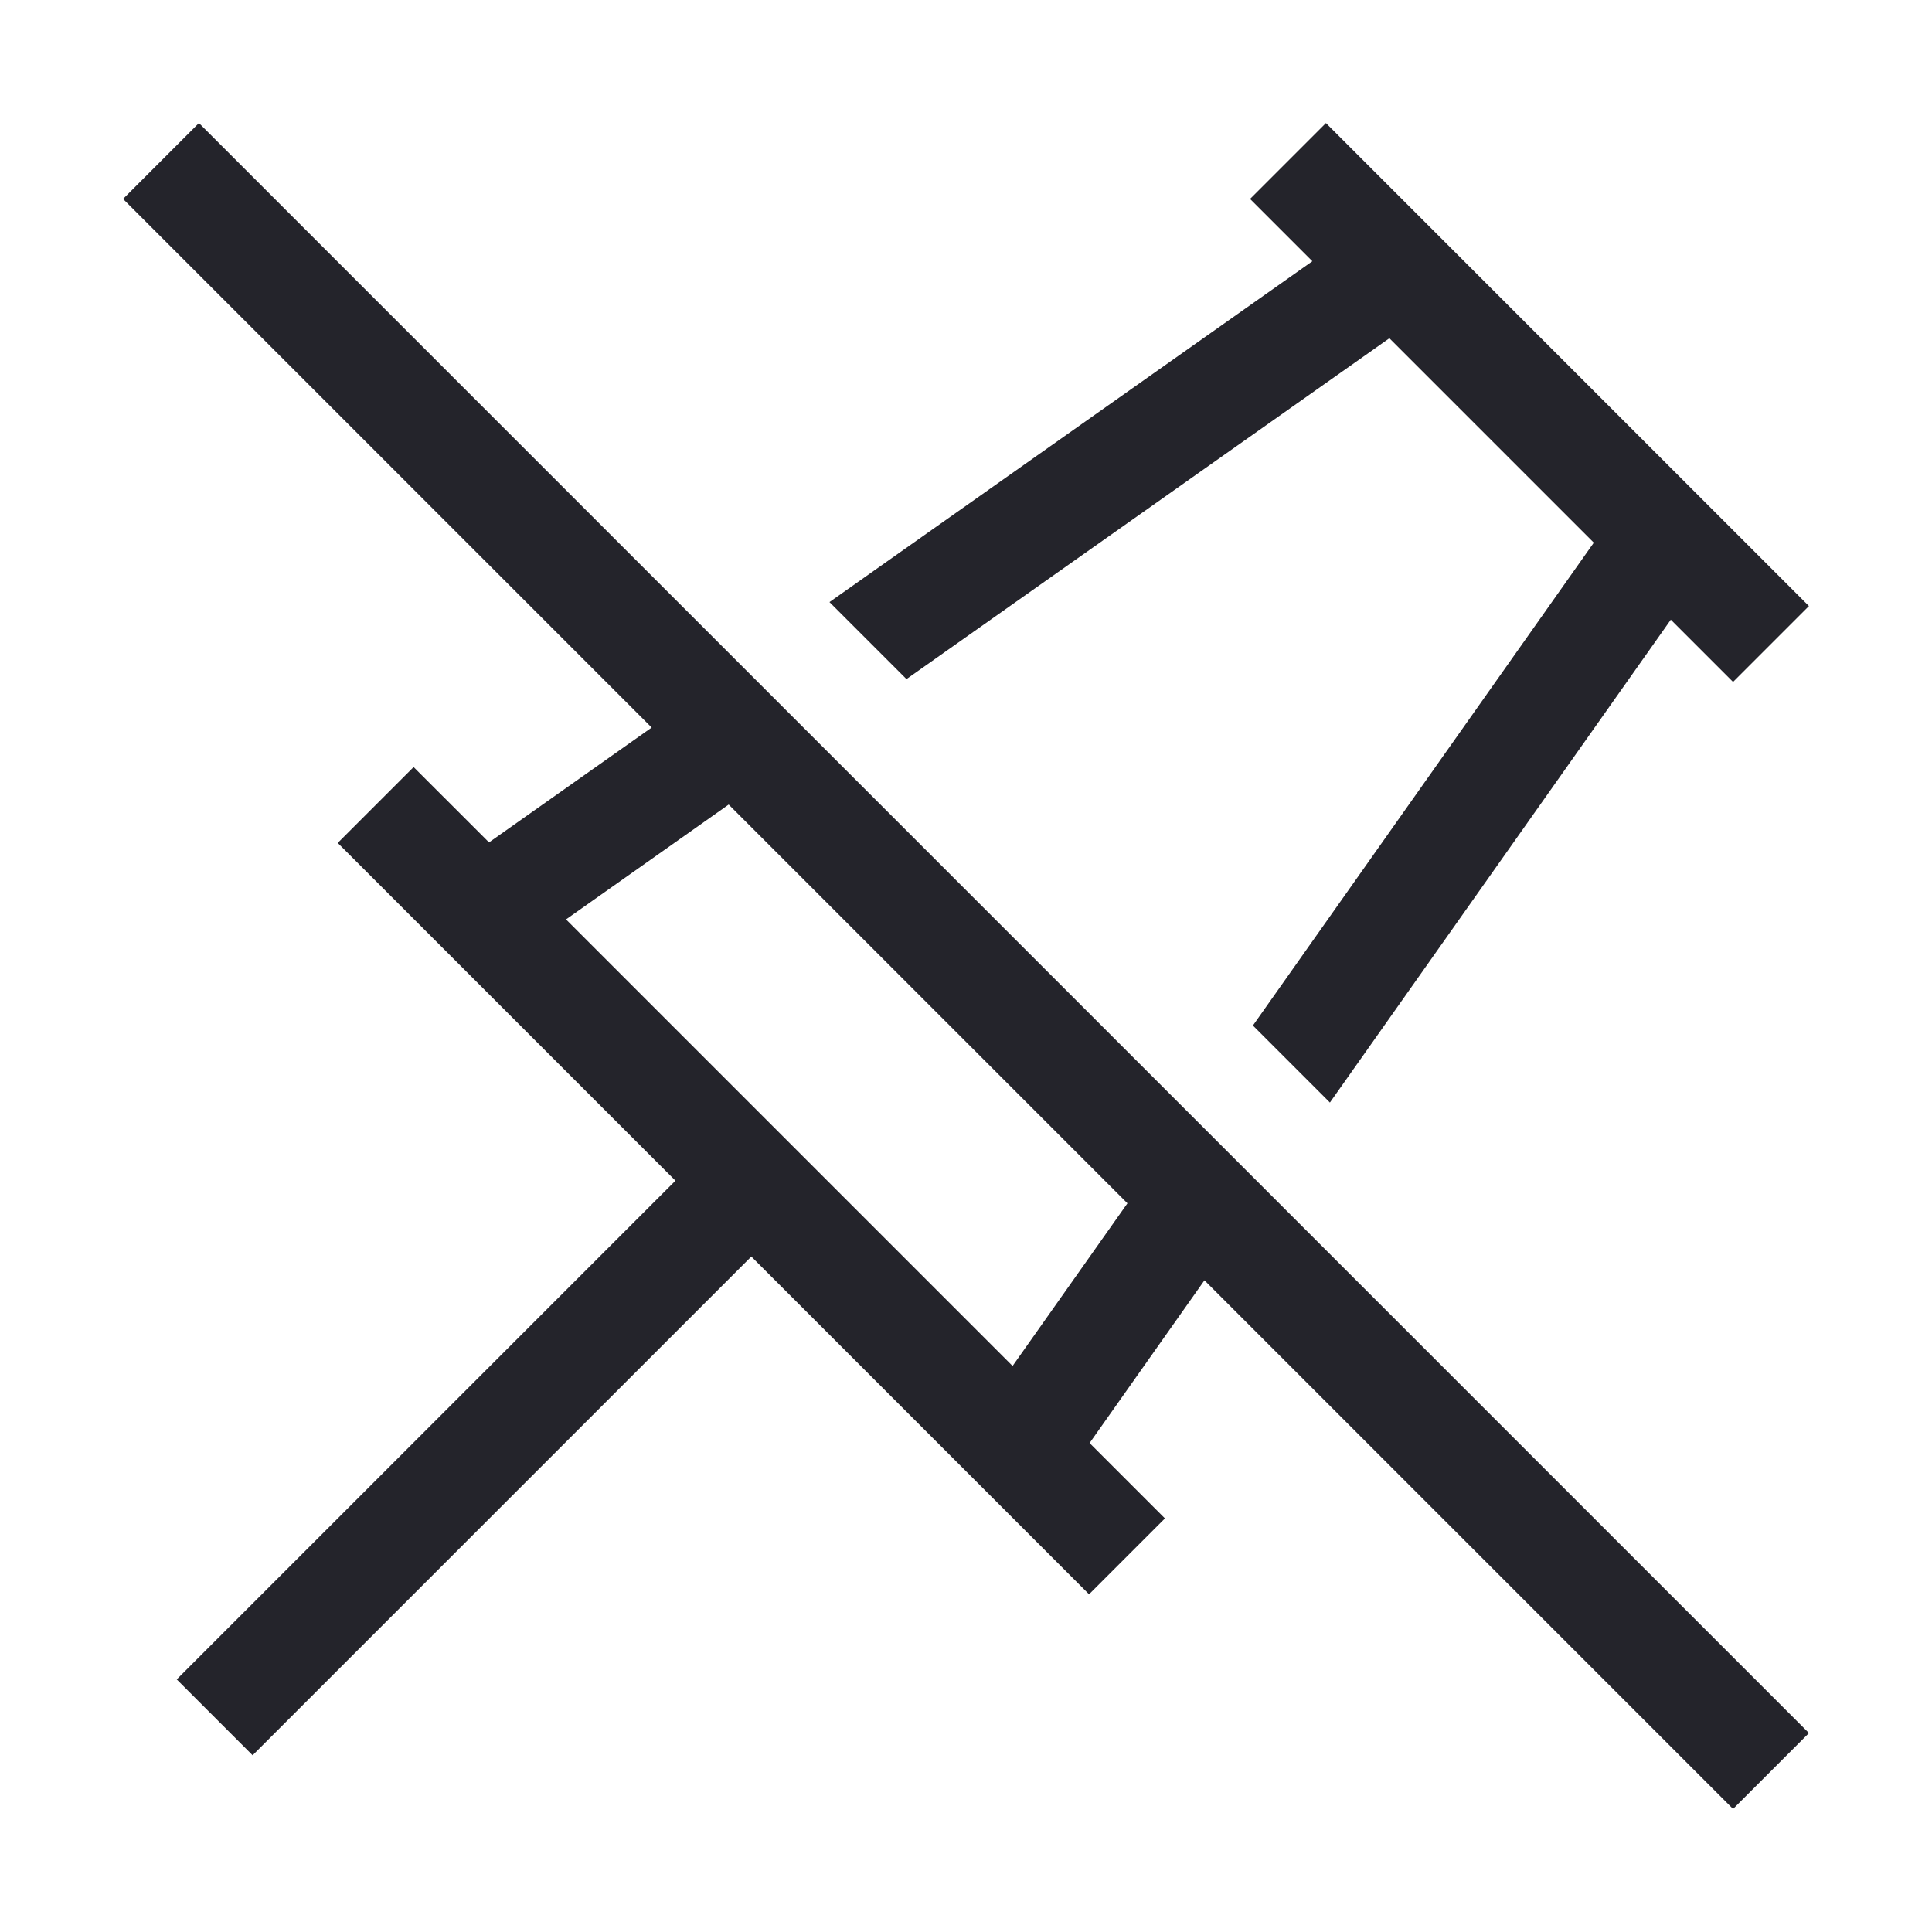
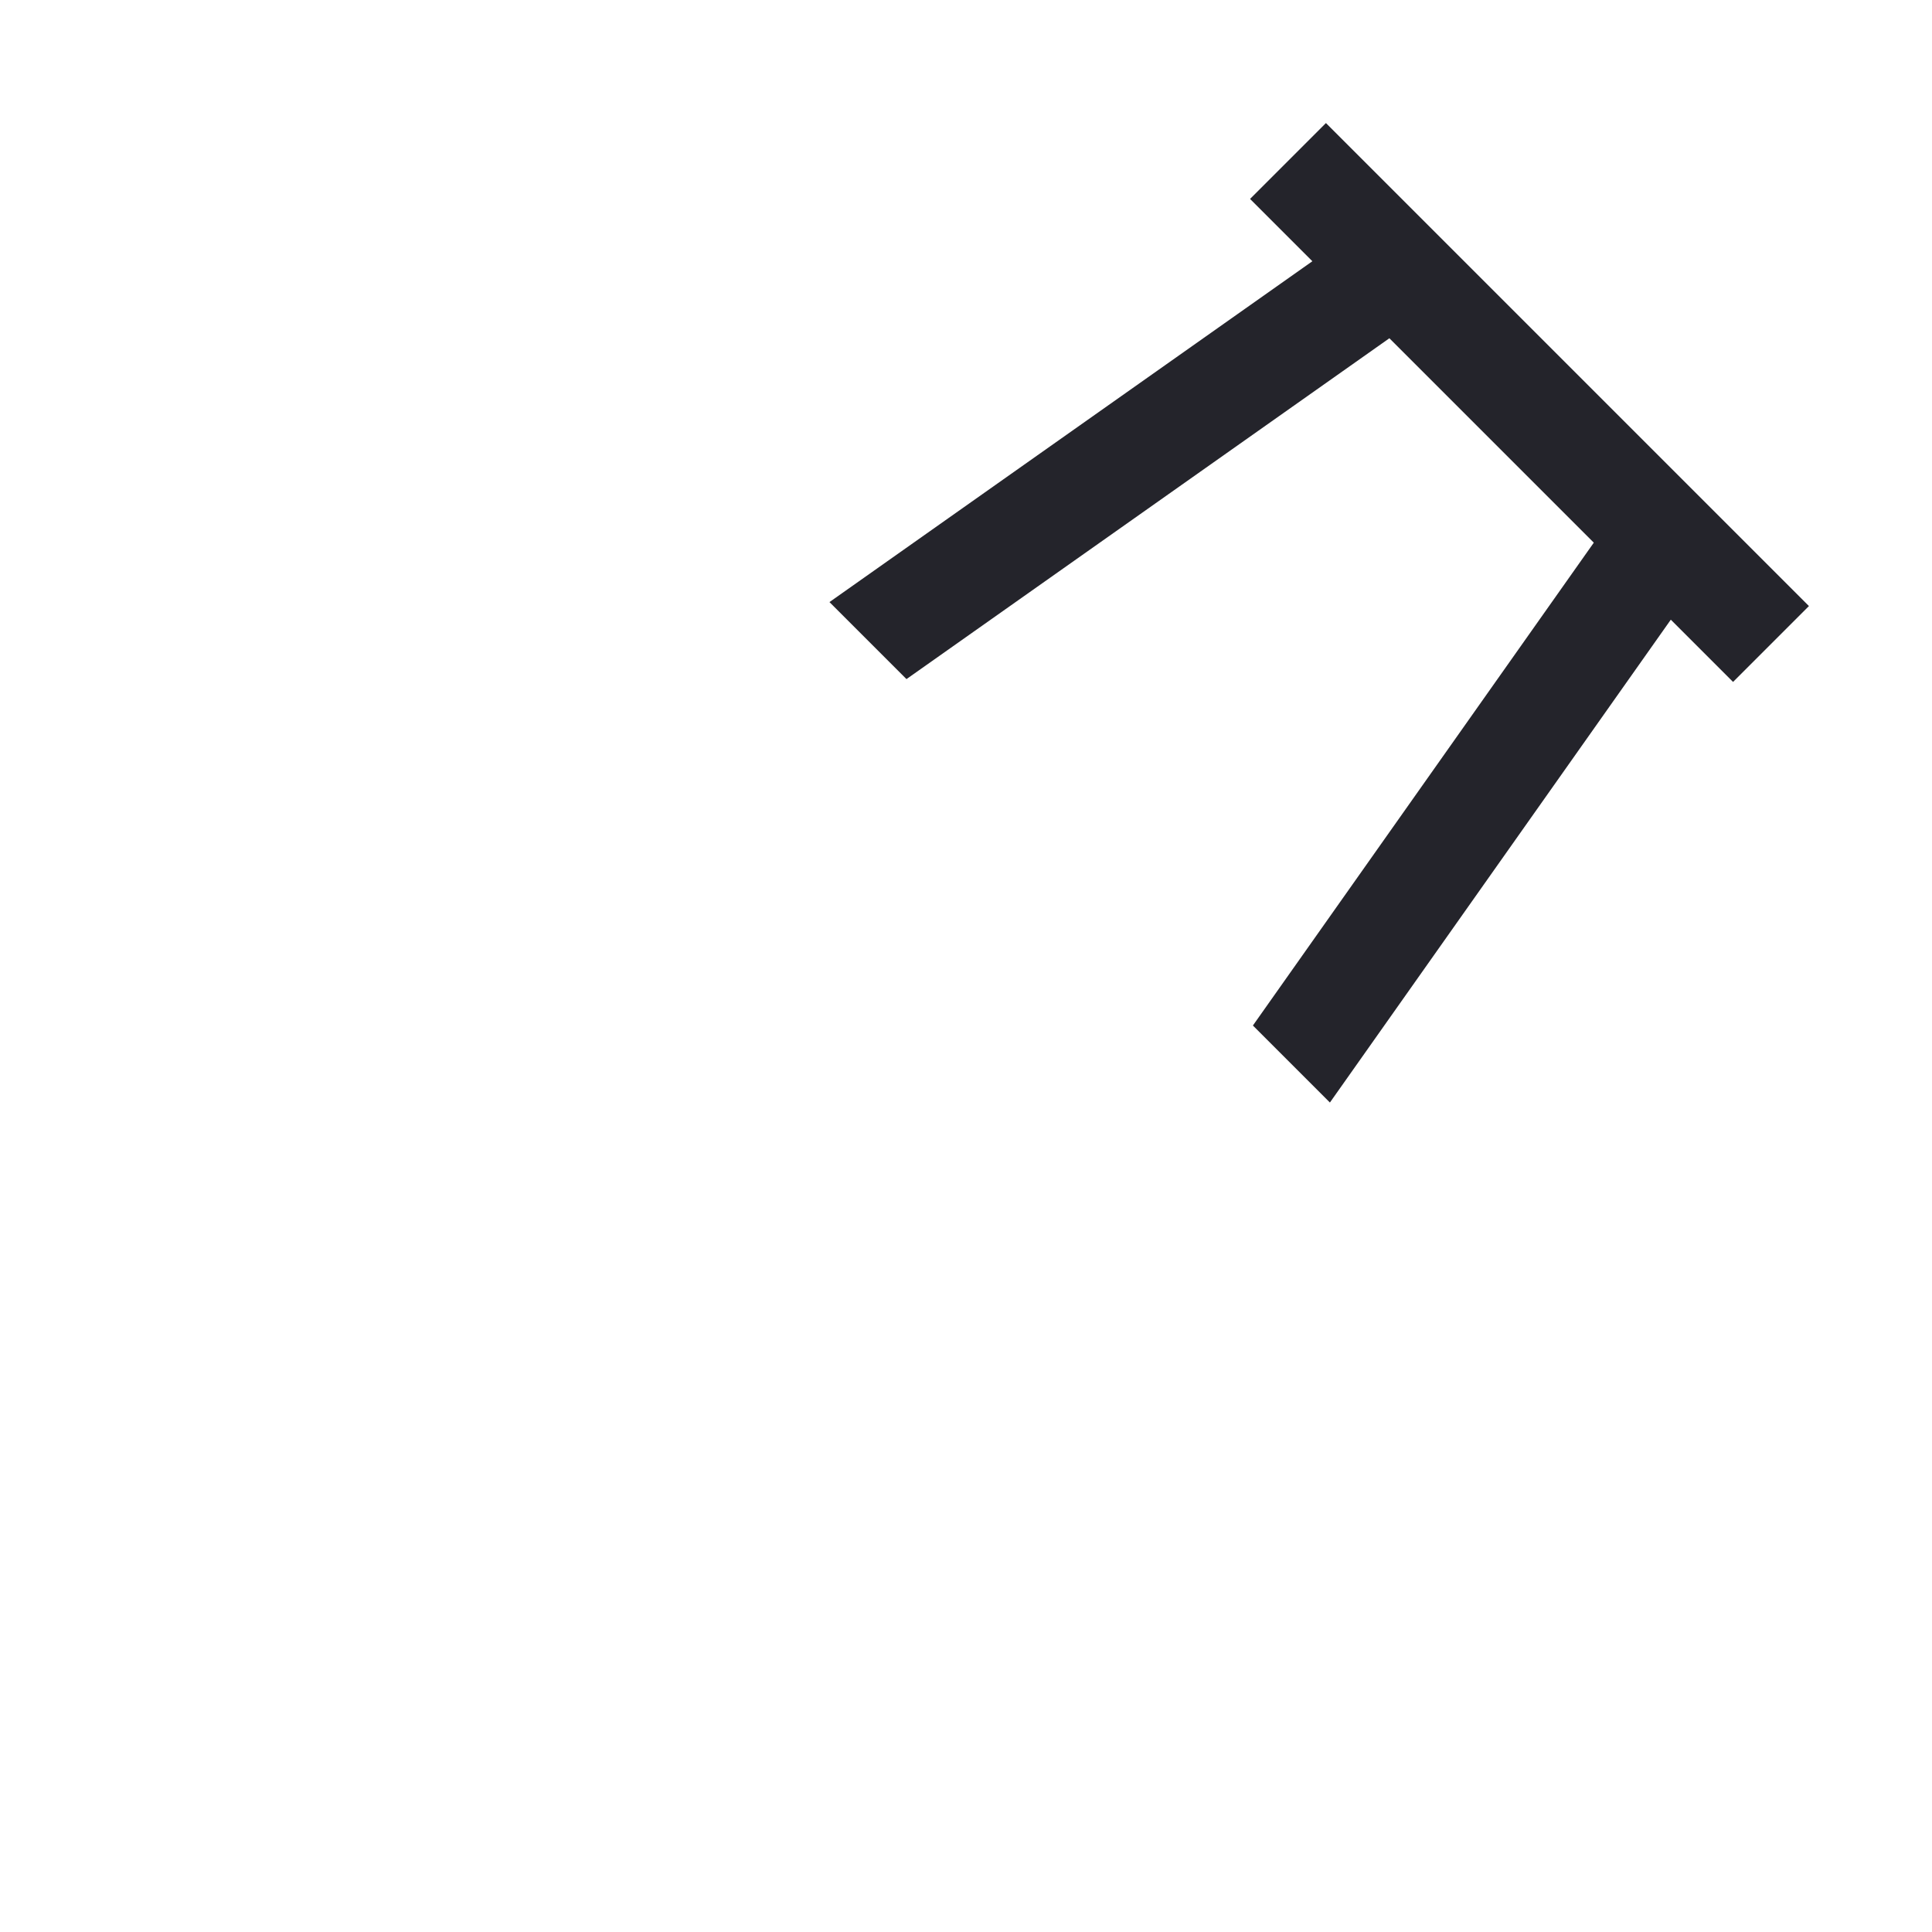
<svg xmlns="http://www.w3.org/2000/svg" width="36" height="36" viewBox="0 0 36 36" fill="none">
-   <path d="M31.133 11.547L24.781 20.544L23.346 19.109L29.698 10.112L25.889 6.303L16.891 12.654L15.456 11.219L24.454 4.868L23.293 3.707L24.707 2.293L33.707 11.293L32.293 12.707L31.133 11.547Z" fill="#24242B" />
-   <path fill-rule="evenodd" clip-rule="evenodd" d="M22.443 23.857L20.303 26.889L21.707 28.293L20.293 29.707L14 23.414L4.707 32.707L3.293 31.293L12.586 22L6.293 15.707L7.707 14.293L9.112 15.697L12.143 13.557L2.293 3.707L3.707 2.293L33.707 32.293L32.293 33.707L22.443 23.857ZM21.008 22.422L13.578 14.992L10.547 17.132L18.868 25.453L21.008 22.422Z" fill="#24242B" />
+   <path d="M31.133 11.547L24.781 20.544L23.346 19.109L29.698 10.112L25.889 6.303L16.891 12.654L15.456 11.219L24.454 4.868L23.293 3.707L24.707 2.293L33.707 11.293L32.293 12.707L31.133 11.547" fill="#24242B" />
</svg>